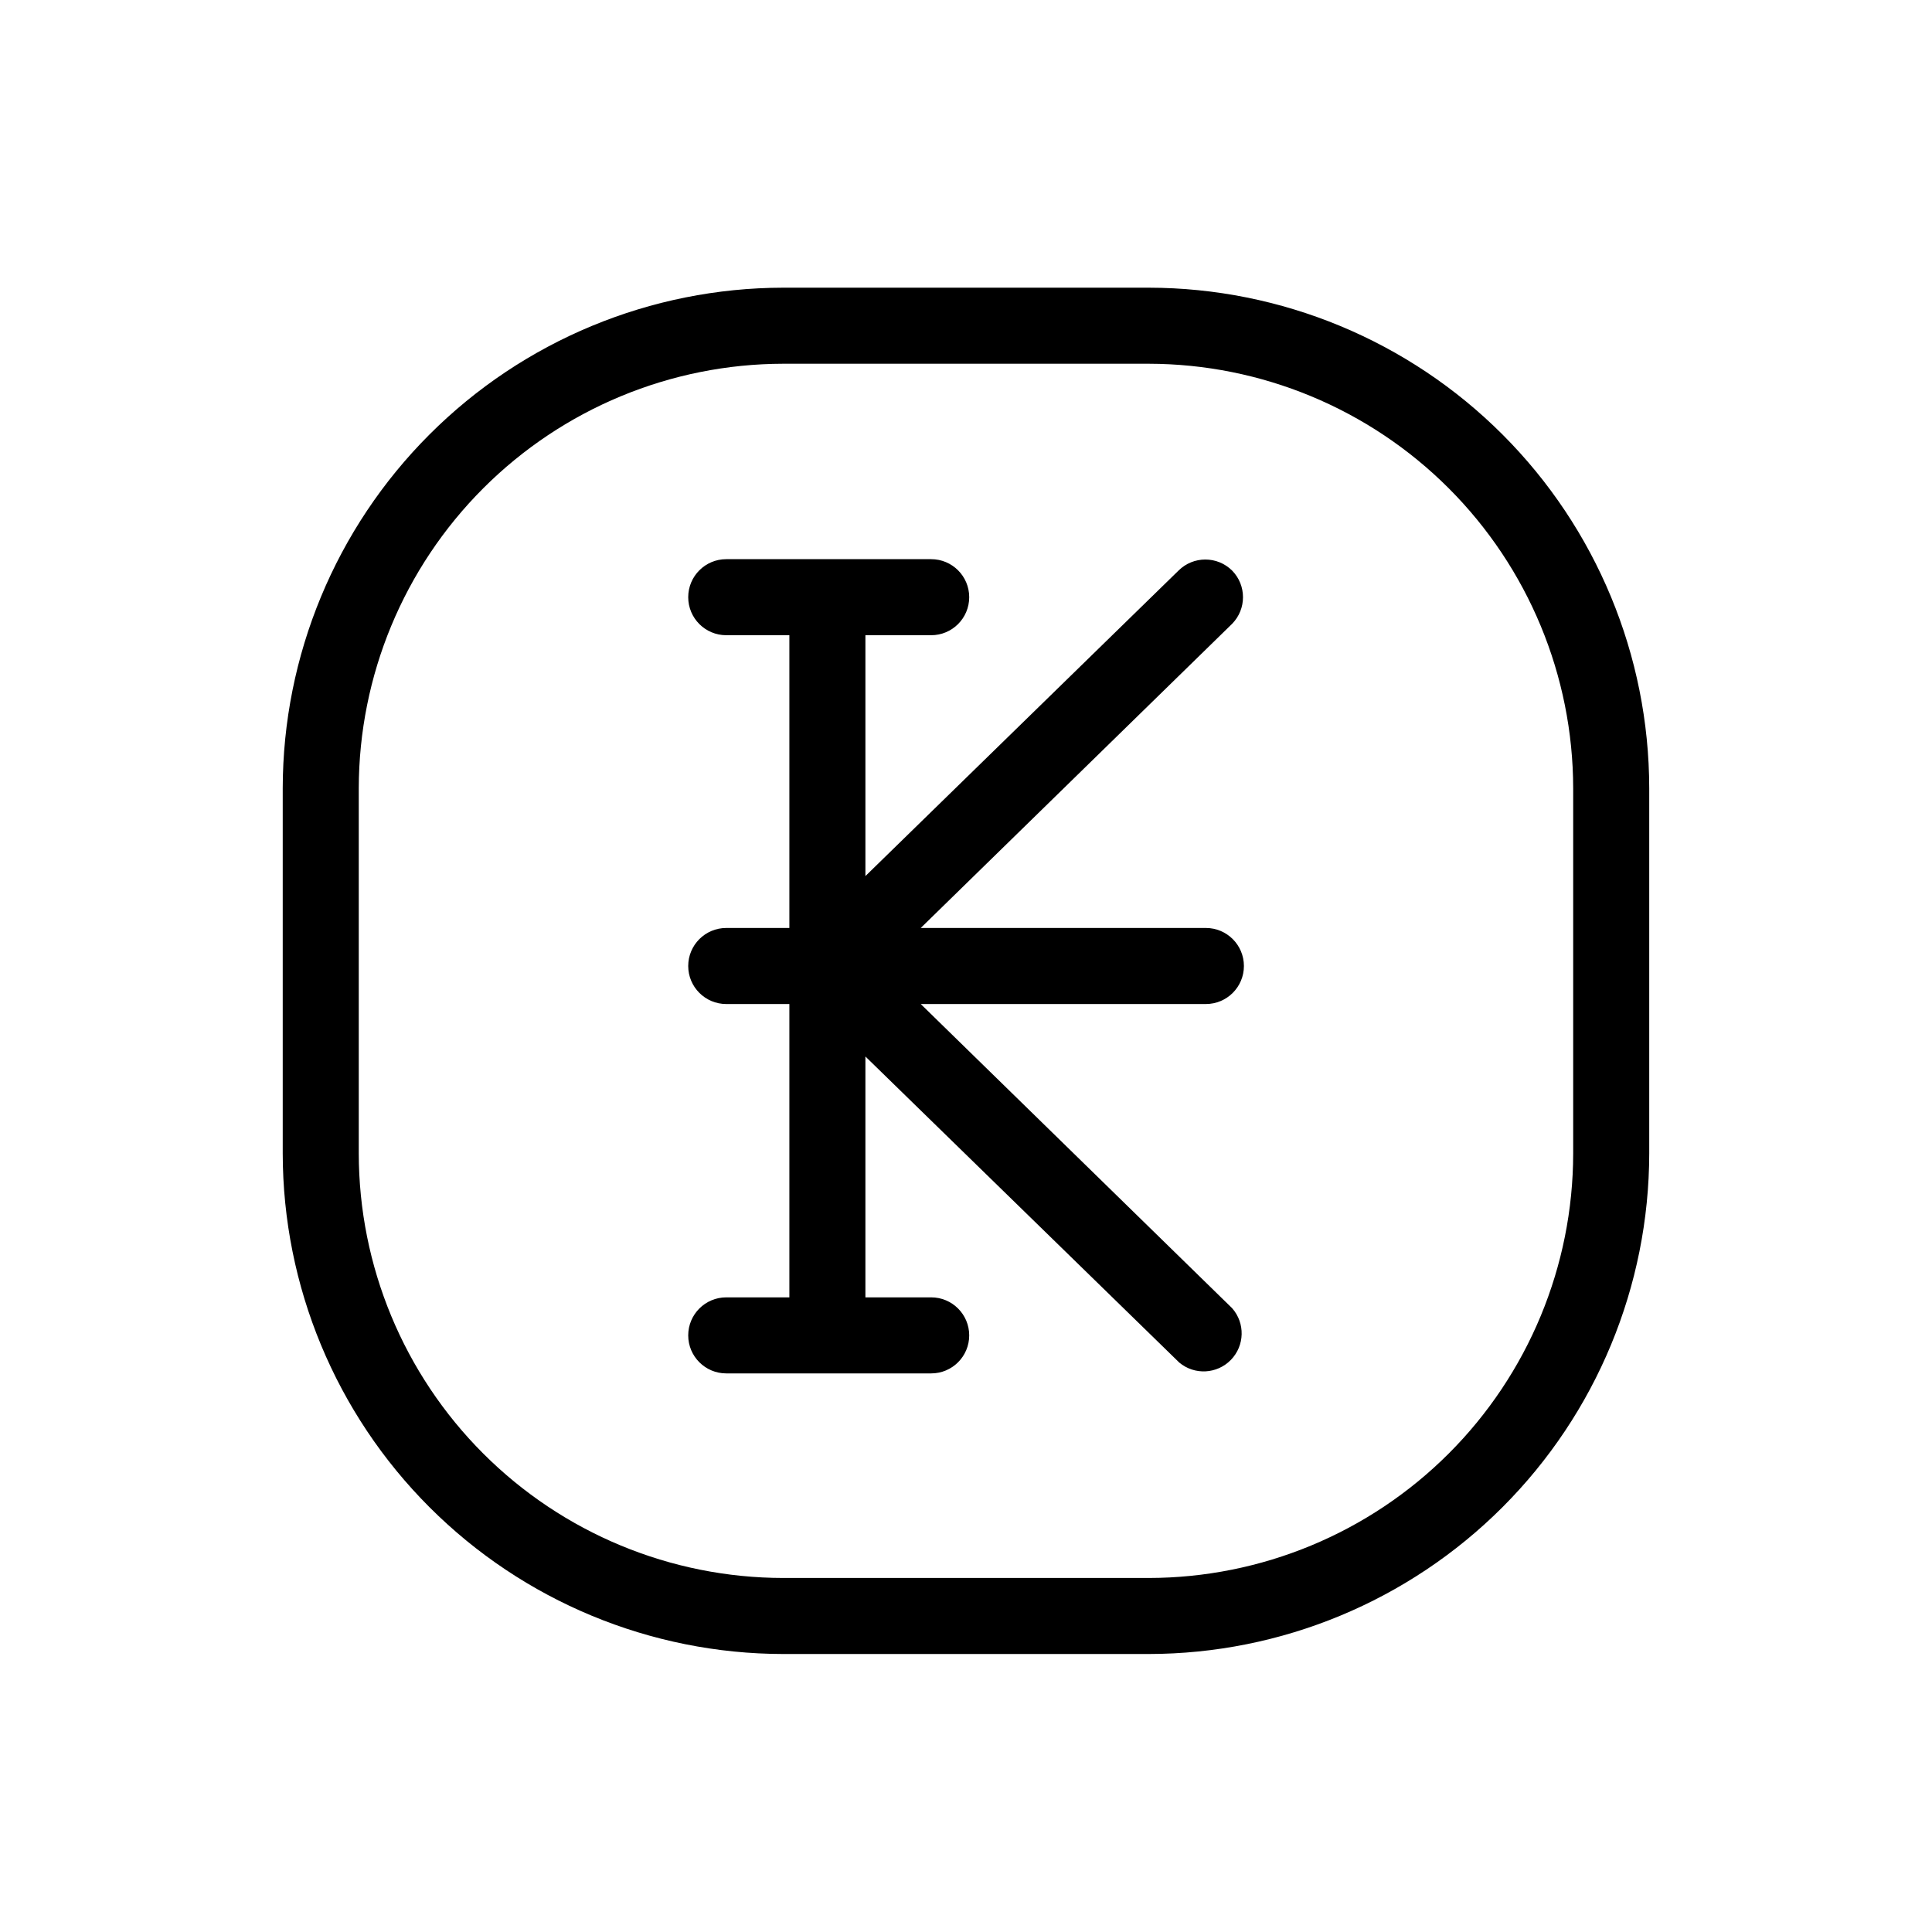
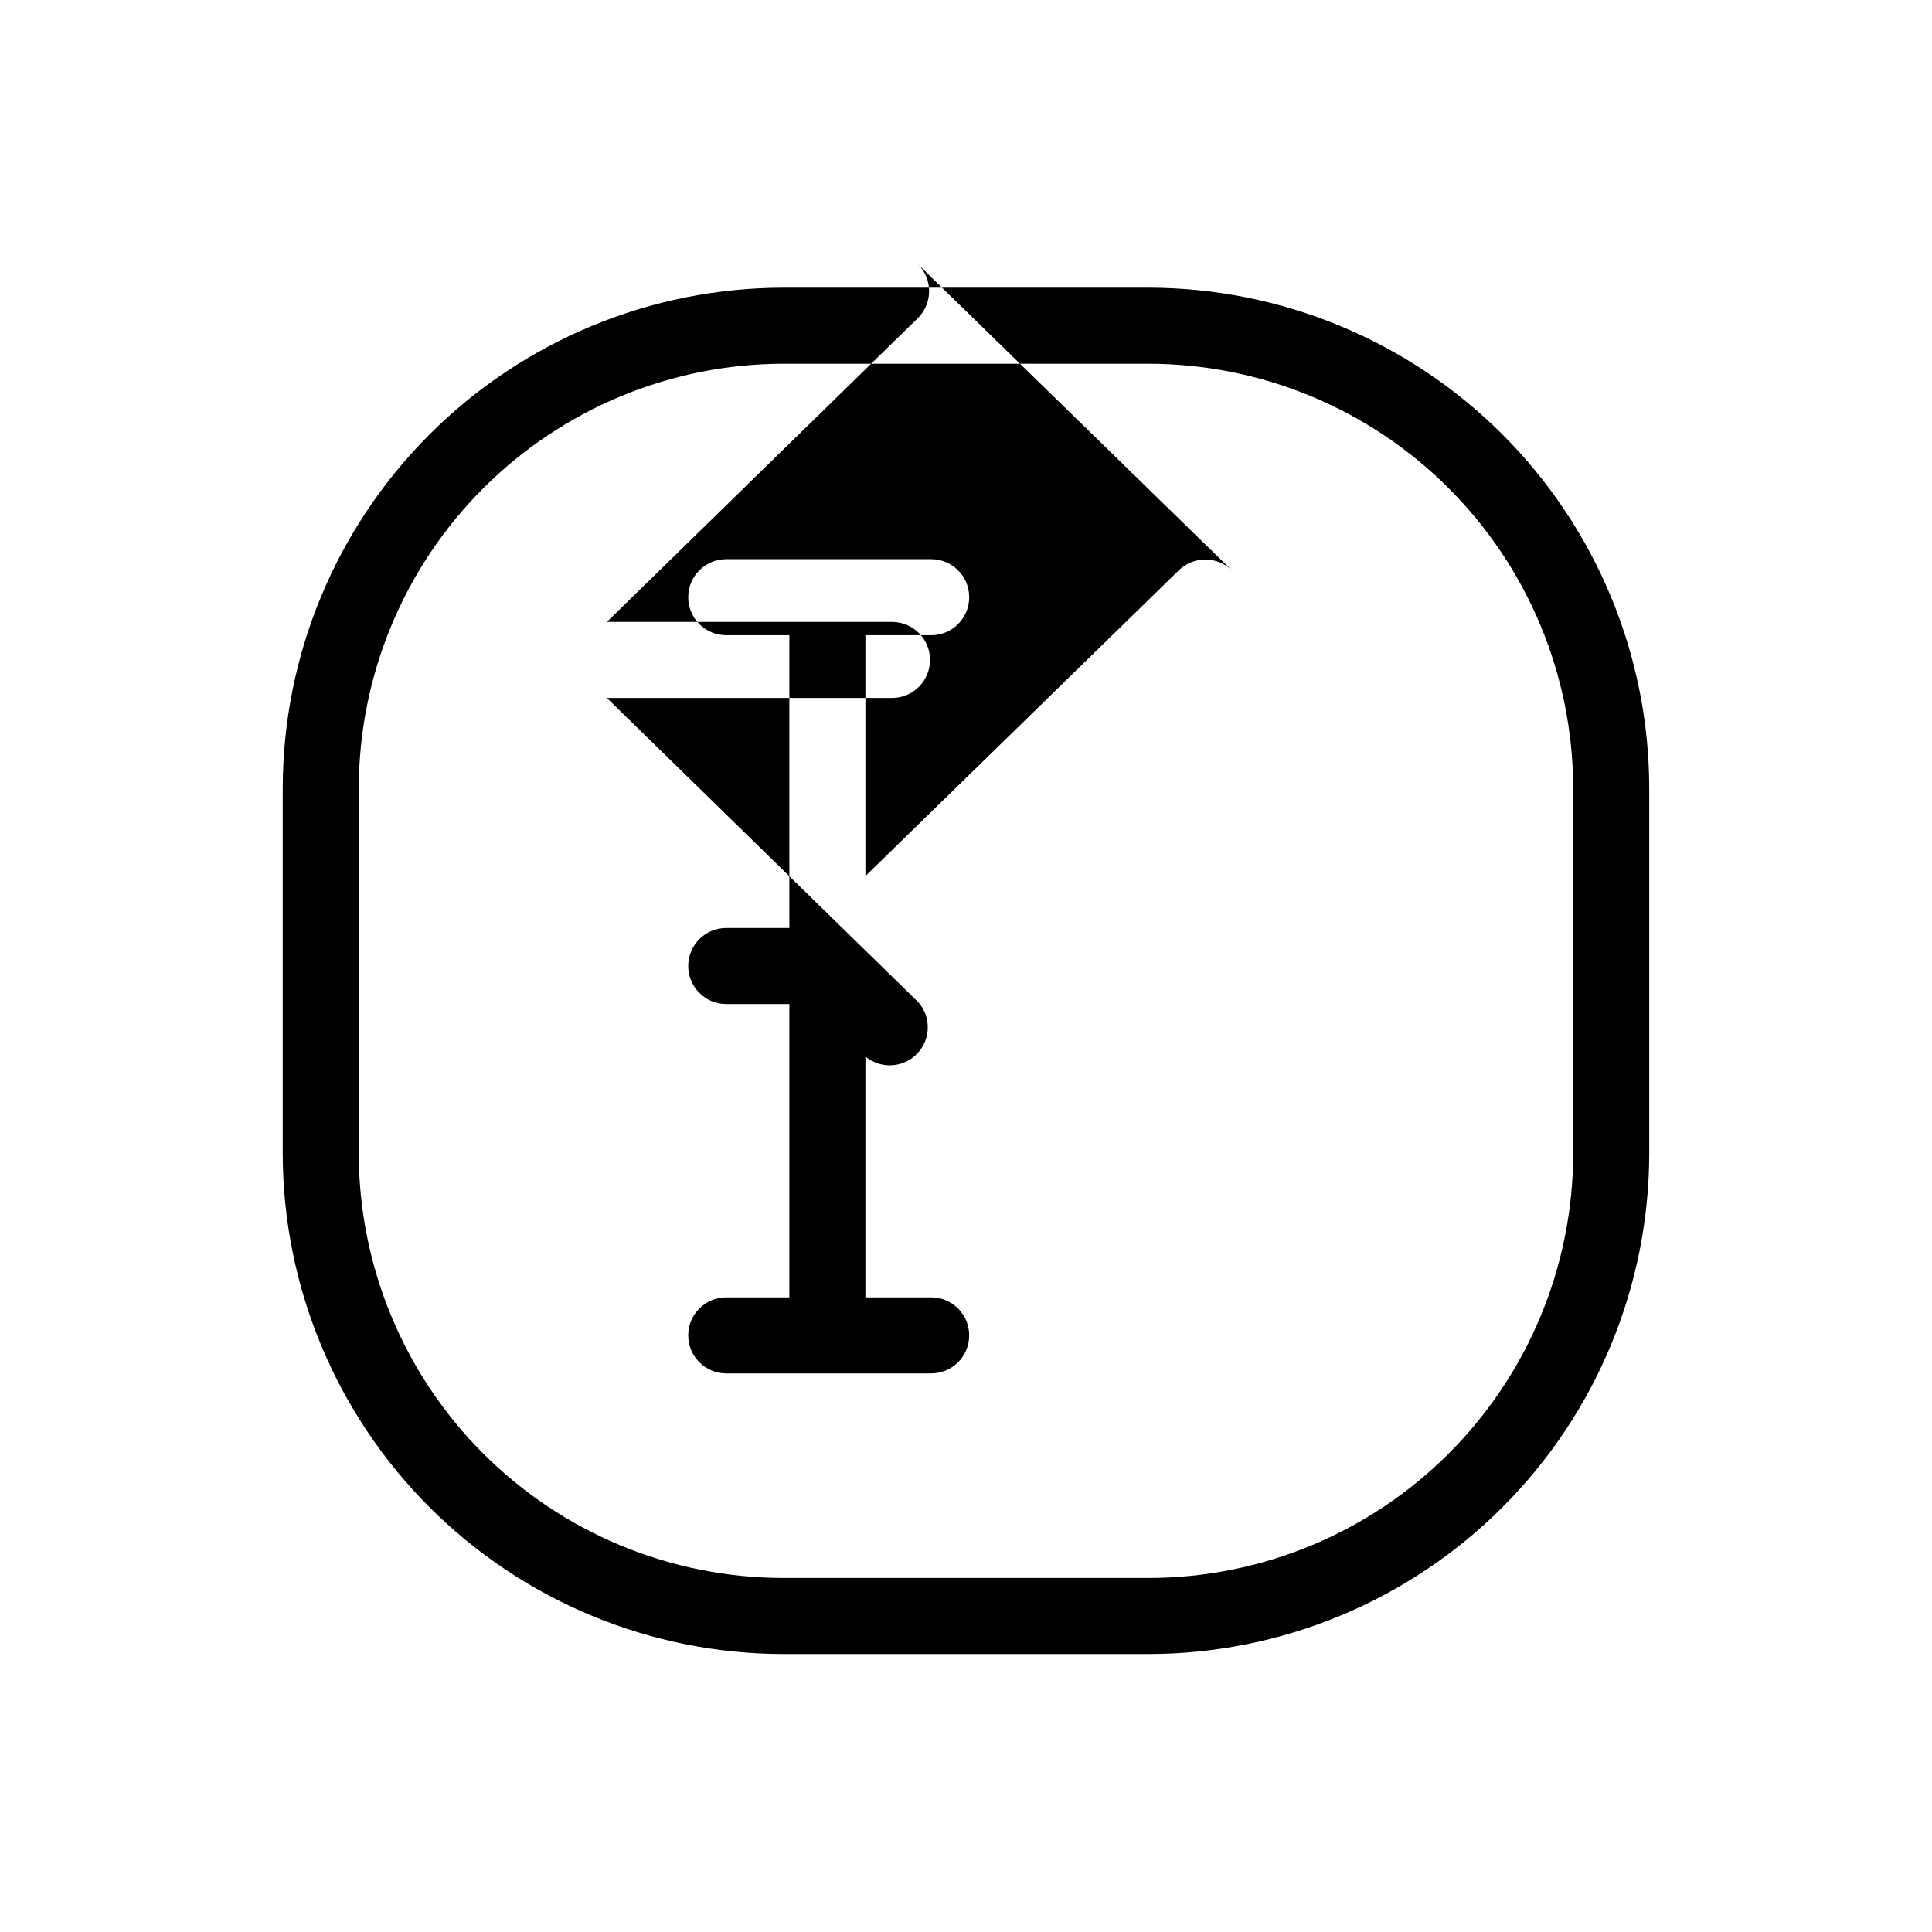
<svg xmlns="http://www.w3.org/2000/svg" fill="#000000" width="800px" height="800px" version="1.1" viewBox="144 144 512 512">
-   <path d="m448.41 220.24h-96.832c-35.168 0.039-68.887 14.031-93.754 38.898-24.871 24.867-38.859 58.586-38.898 93.754v96.785c0.039 35.168 14.027 68.887 38.898 93.754 24.867 24.867 58.586 38.859 93.754 38.898h96.832c35.172-0.039 68.887-14.031 93.758-38.898 24.867-24.867 38.855-58.586 38.895-93.754v-96.785c-0.039-35.168-14.027-68.887-38.895-93.754-24.871-24.867-58.586-38.859-93.758-38.898zm112.5 229.44c-0.027 29.828-11.887 58.426-32.98 79.52-21.09 21.09-49.691 32.953-79.52 32.98h-96.832c-29.828-0.027-58.43-11.891-79.52-32.98-21.094-21.094-32.953-49.691-32.98-79.52v-96.785c0.039-29.824 11.906-58.414 32.996-79.504 21.086-21.09 49.68-32.953 79.504-32.996h96.832c29.824 0.043 58.418 11.906 79.508 32.996 21.086 21.09 32.953 49.68 32.992 79.504zm-90.383-154.47c-3.93-3.906-10.277-3.906-14.207 0l-82.977 80.961v-63.832h17.434-0.004c5.566 0 10.078-4.512 10.078-10.078 0-5.562-4.512-10.074-10.078-10.074h-54.309c-5.566 0-10.078 4.512-10.078 10.074 0 5.566 4.512 10.078 10.078 10.078h16.727v77.586h-16.727c-5.566 0-10.078 4.512-10.078 10.078 0 5.562 4.512 10.074 10.078 10.074h16.727v77.738h-16.727c-5.566 0-10.078 4.512-10.078 10.078 0 5.562 4.512 10.074 10.078 10.074h54.309c5.566 0 10.078-4.512 10.078-10.074 0-5.566-4.512-10.078-10.078-10.078h-17.43v-63.832l83.18 81.113c4.043 3.375 10.008 3.062 13.68-0.715s3.812-9.746 0.324-13.695l-82.523-80.609h75.57c5.566 0 10.078-4.512 10.078-10.074 0-5.566-4.512-10.078-10.078-10.078h-75.57l82.523-80.609c3.84-3.918 3.84-10.188 0-14.105z" />
+   <path d="m448.41 220.24h-96.832c-35.168 0.039-68.887 14.031-93.754 38.898-24.871 24.867-38.859 58.586-38.898 93.754v96.785c0.039 35.168 14.027 68.887 38.898 93.754 24.867 24.867 58.586 38.859 93.754 38.898h96.832c35.172-0.039 68.887-14.031 93.758-38.898 24.867-24.867 38.855-58.586 38.895-93.754v-96.785c-0.039-35.168-14.027-68.887-38.895-93.754-24.871-24.867-58.586-38.859-93.758-38.898zm112.5 229.44c-0.027 29.828-11.887 58.426-32.98 79.52-21.09 21.09-49.691 32.953-79.52 32.98h-96.832c-29.828-0.027-58.43-11.891-79.52-32.98-21.094-21.094-32.953-49.691-32.98-79.52v-96.785c0.039-29.824 11.906-58.414 32.996-79.504 21.086-21.09 49.68-32.953 79.504-32.996h96.832c29.824 0.043 58.418 11.906 79.508 32.996 21.086 21.09 32.953 49.68 32.992 79.504zm-90.383-154.47c-3.93-3.906-10.277-3.906-14.207 0l-82.977 80.961v-63.832h17.434-0.004c5.566 0 10.078-4.512 10.078-10.078 0-5.562-4.512-10.074-10.078-10.074h-54.309c-5.566 0-10.078 4.512-10.078 10.074 0 5.566 4.512 10.078 10.078 10.078h16.727v77.586h-16.727c-5.566 0-10.078 4.512-10.078 10.078 0 5.562 4.512 10.074 10.078 10.074h16.727v77.738h-16.727c-5.566 0-10.078 4.512-10.078 10.078 0 5.562 4.512 10.074 10.078 10.074h54.309c5.566 0 10.078-4.512 10.078-10.074 0-5.566-4.512-10.078-10.078-10.078h-17.43v-63.832c4.043 3.375 10.008 3.062 13.68-0.715s3.812-9.746 0.324-13.695l-82.523-80.609h75.57c5.566 0 10.078-4.512 10.078-10.074 0-5.566-4.512-10.078-10.078-10.078h-75.57l82.523-80.609c3.84-3.918 3.84-10.188 0-14.105z" />
</svg>